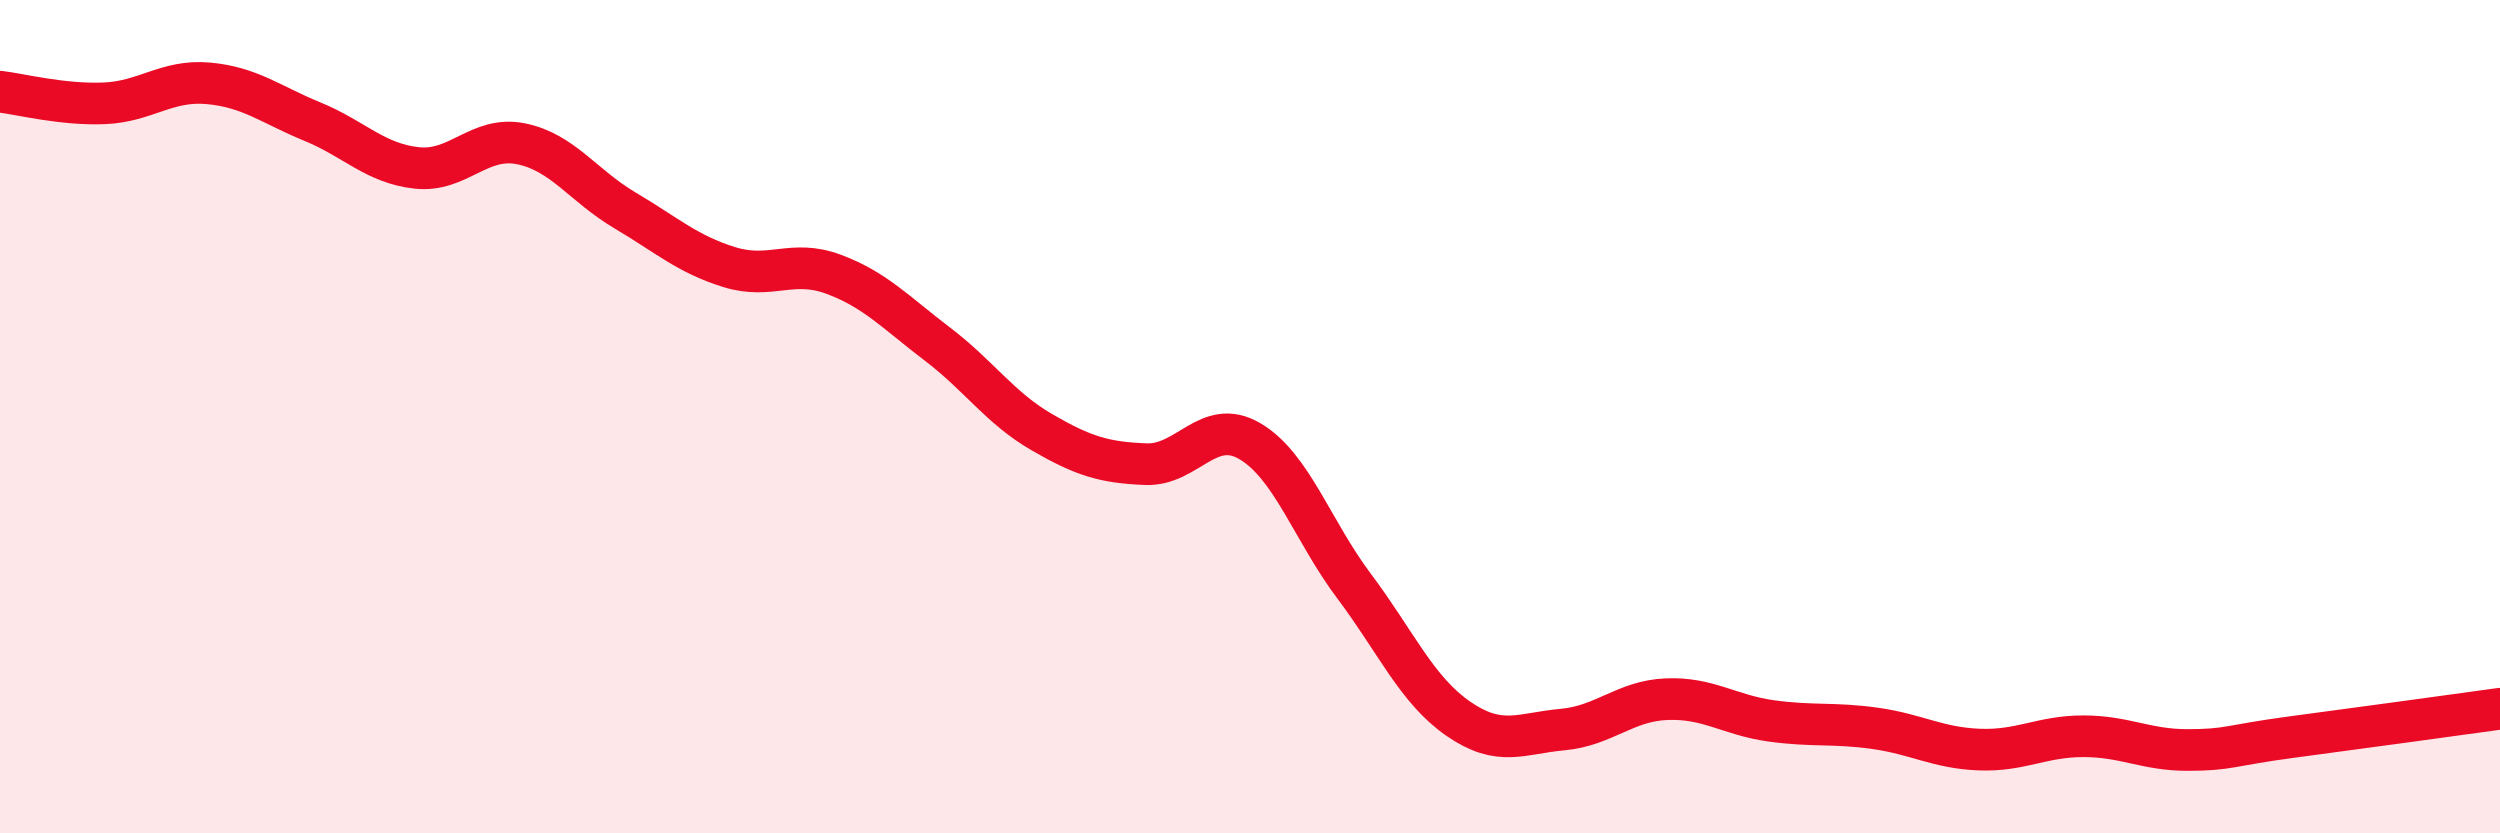
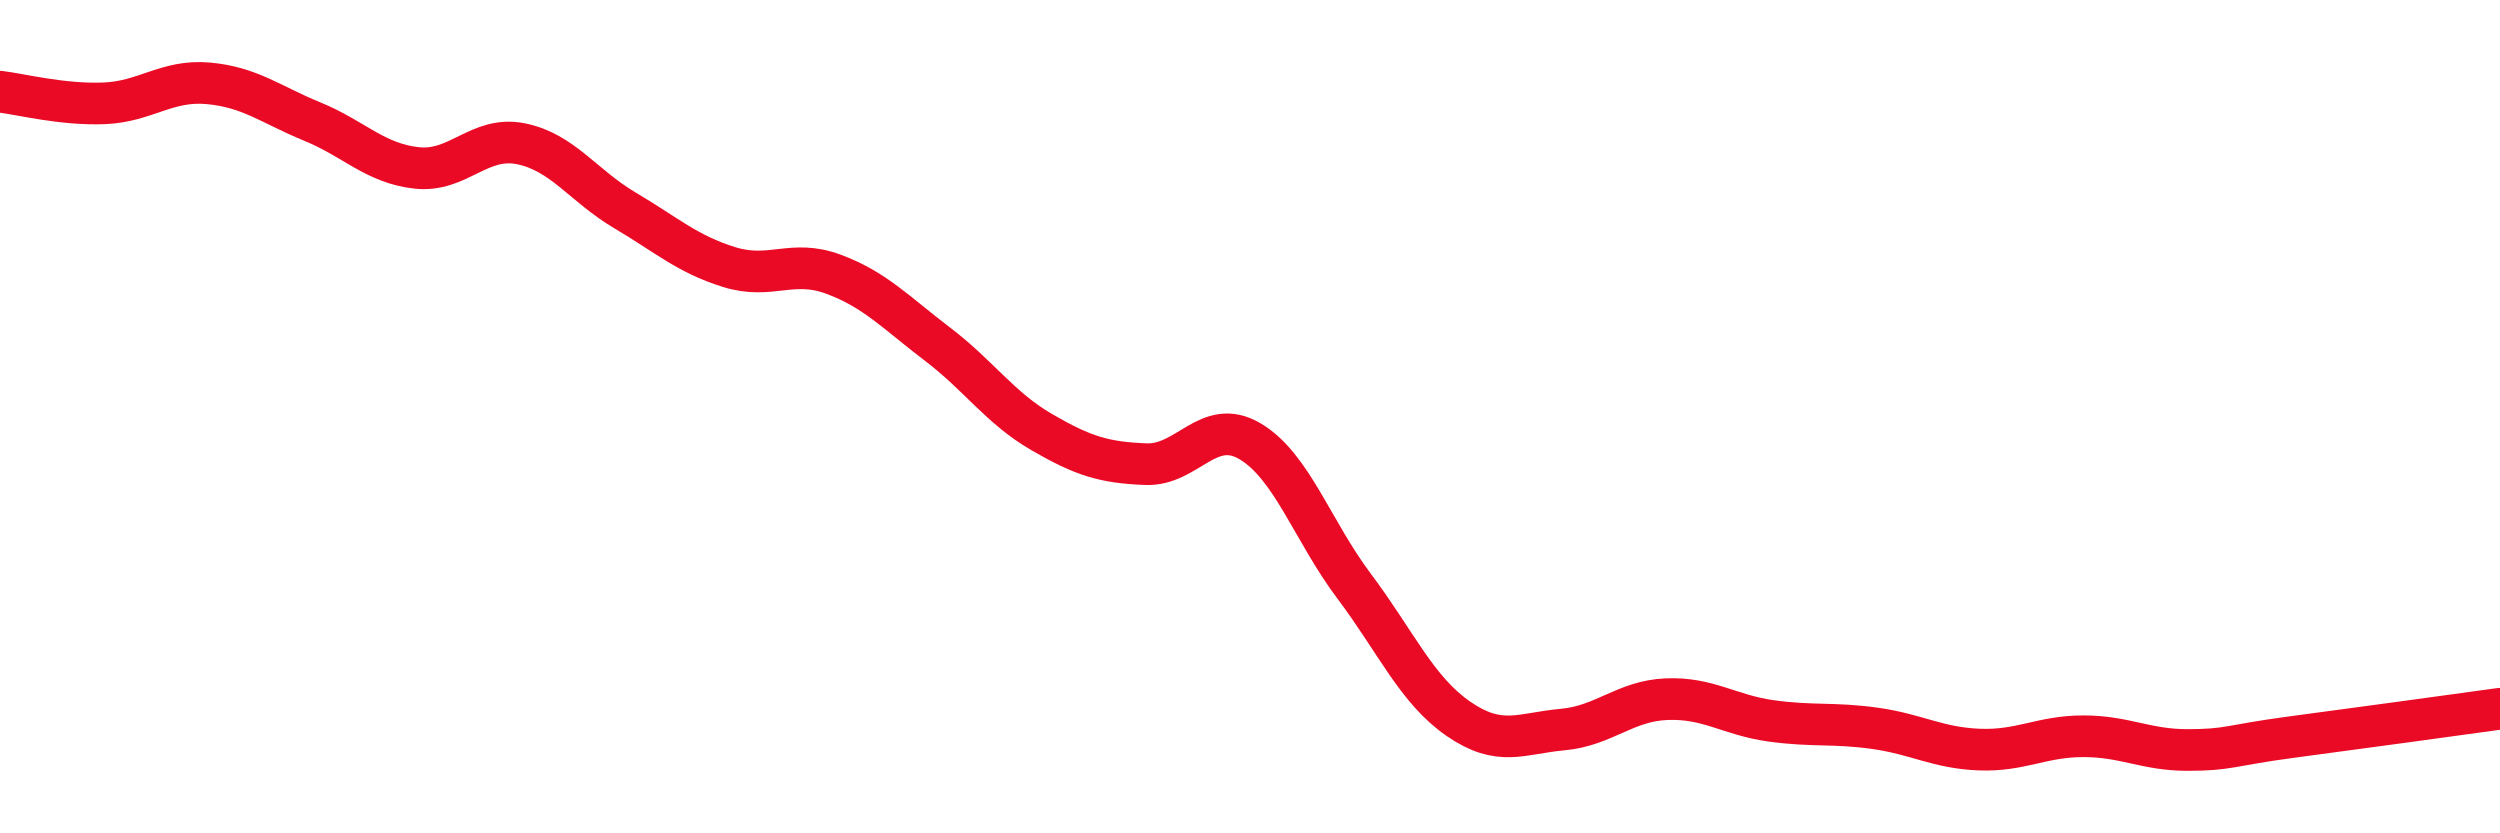
<svg xmlns="http://www.w3.org/2000/svg" width="60" height="20" viewBox="0 0 60 20">
-   <path d="M 0,2.2 C 0.5,2.26 1.5,2.52 2.5,2.48 C 3.5,2.44 4,1.91 5,2 C 6,2.09 6.5,2.51 7.5,2.92 C 8.5,3.33 9,3.92 10,4.03 C 11,4.14 11.5,3.25 12.5,3.45 C 13.5,3.65 14,4.46 15,5.05 C 16,5.64 16.5,6.1 17.5,6.41 C 18.5,6.72 19,6.21 20,6.58 C 21,6.95 21.5,7.5 22.5,8.26 C 23.5,9.02 24,9.79 25,10.37 C 26,10.95 26.5,11.1 27.5,11.14 C 28.5,11.18 29,10 30,10.59 C 31,11.18 31.5,12.74 32.5,14.07 C 33.5,15.4 34,16.56 35,17.25 C 36,17.94 36.5,17.6 37.5,17.51 C 38.5,17.42 39,16.82 40,16.78 C 41,16.74 41.5,17.16 42.5,17.3 C 43.5,17.44 44,17.34 45,17.48 C 46,17.62 46.5,17.95 47.5,17.99 C 48.5,18.03 49,17.67 50,17.67 C 51,17.67 51.5,18 52.5,18 C 53.5,18 53.5,17.89 55,17.69 C 56.5,17.49 59,17.15 60,17.01L60 20L0 20Z" fill="#EB0A25" opacity="0.1" stroke-linecap="round" stroke-linejoin="round" />
  <path d="M 0,2.2 C 0.5,2.26 1.5,2.52 2.5,2.48 C 3.5,2.44 4,1.91 5,2 C 6,2.09 6.5,2.51 7.5,2.92 C 8.5,3.33 9,3.92 10,4.03 C 11,4.14 11.5,3.25 12.5,3.45 C 13.5,3.65 14,4.46 15,5.05 C 16,5.64 16.5,6.1 17.5,6.41 C 18.5,6.72 19,6.21 20,6.58 C 21,6.95 21.5,7.5 22.5,8.26 C 23.5,9.02 24,9.79 25,10.37 C 26,10.95 26.5,11.1 27.5,11.14 C 28.5,11.18 29,10 30,10.59 C 31,11.18 31.5,12.74 32.5,14.07 C 33.5,15.4 34,16.56 35,17.25 C 36,17.94 36.5,17.6 37.5,17.51 C 38.5,17.42 39,16.82 40,16.78 C 41,16.74 41.5,17.16 42.5,17.3 C 43.5,17.44 44,17.34 45,17.48 C 46,17.62 46.5,17.95 47.5,17.99 C 48.5,18.03 49,17.67 50,17.67 C 51,17.67 51.5,18 52.5,18 C 53.5,18 53.5,17.89 55,17.69 C 56.5,17.49 59,17.15 60,17.01" stroke="#EB0A25" stroke-width="1" fill="none" stroke-linecap="round" stroke-linejoin="round" />
</svg>